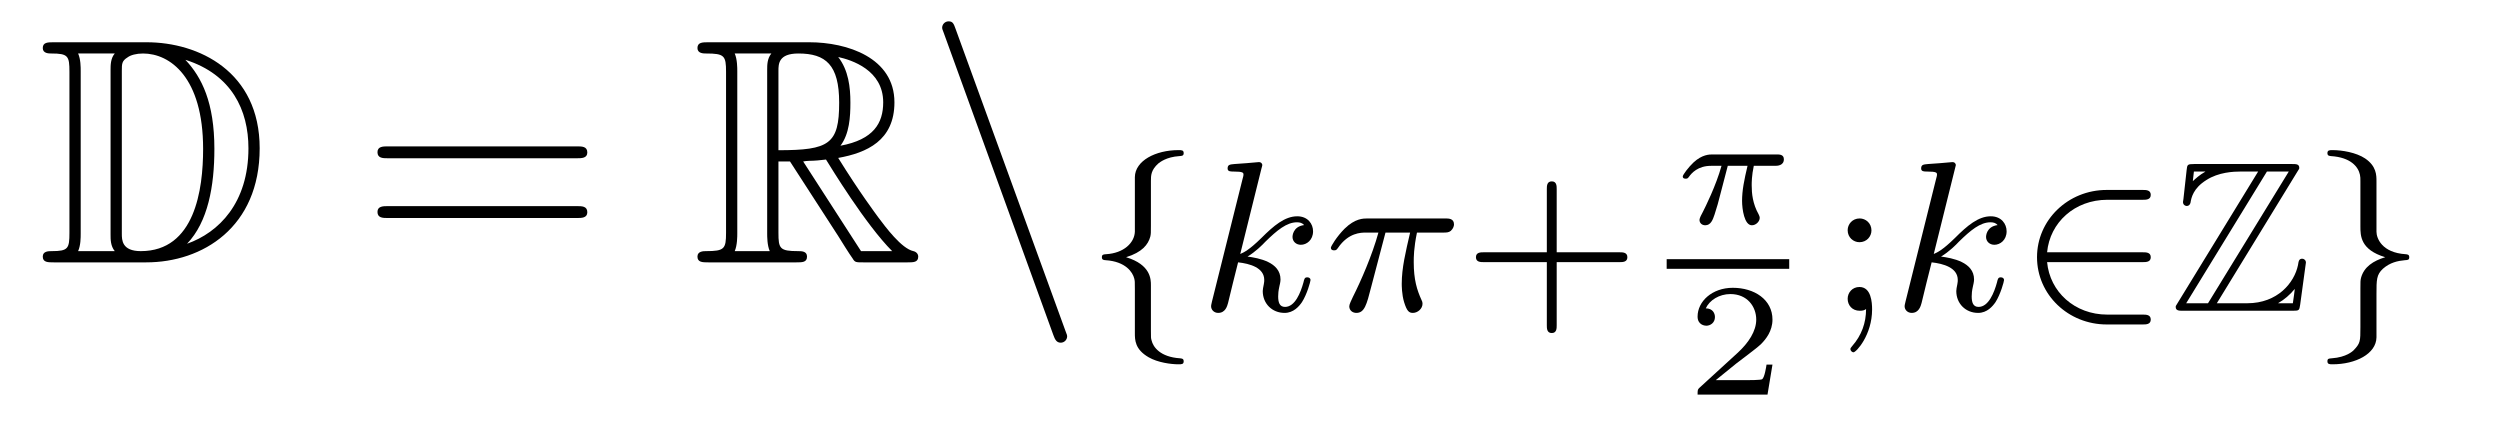
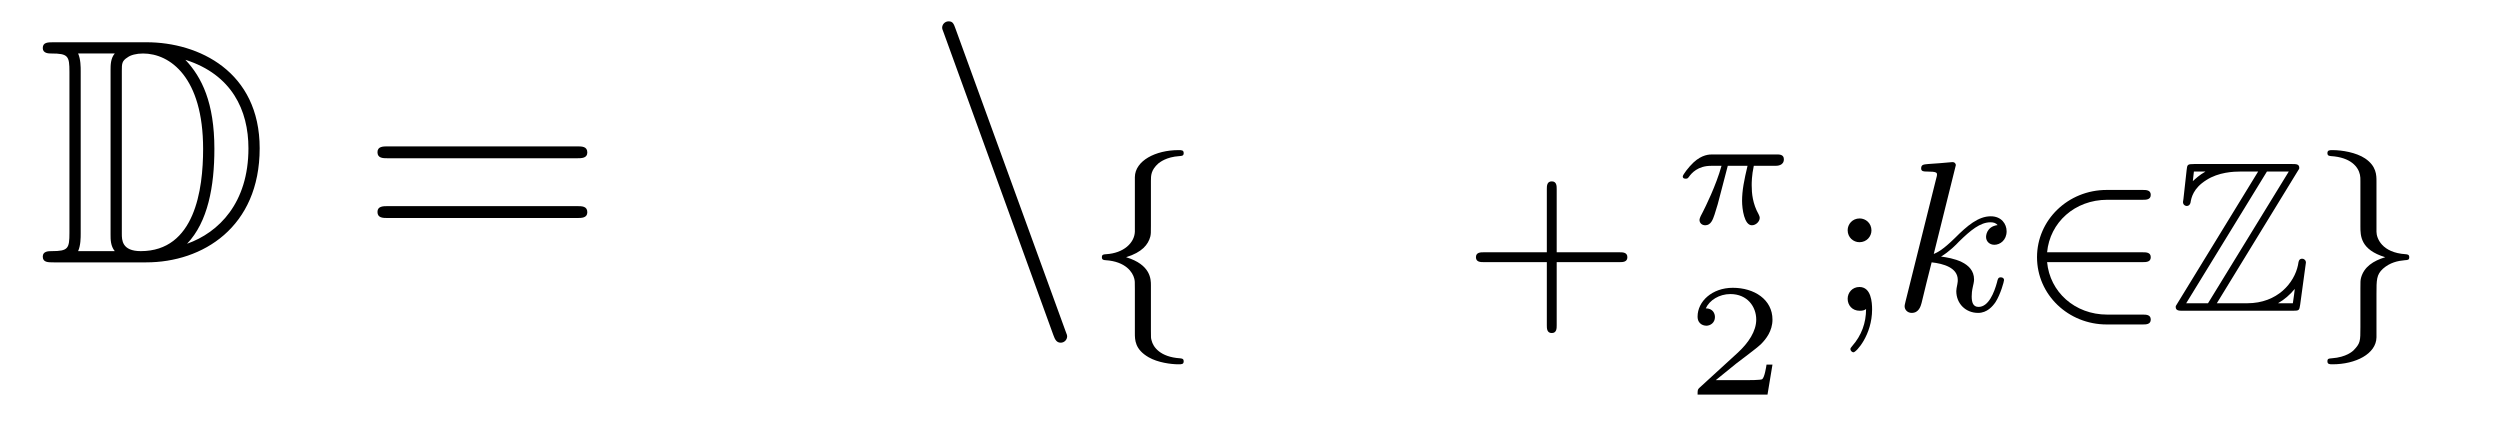
<svg xmlns="http://www.w3.org/2000/svg" height="16pt" version="1.1" viewBox="0 -16 93 16" width="93pt">
  <g id="page1">
    <g transform="matrix(1 0 0 1 -127 648)">
      <path d="M128.998 -662.428C128.783 -662.428 128.591 -662.428 128.591 -662.213C128.591 -662.01 128.818 -662.01 128.914 -662.01C129.536 -662.01 129.583 -661.914 129.583 -661.329V-655.34C129.583 -654.754 129.536 -654.658 128.926 -654.658C128.807 -654.658 128.591 -654.658 128.591 -654.455C128.591 -654.24 128.783 -654.24 128.998 -654.24H132.441C134.532 -654.24 136.66 -655.543 136.66 -658.484C136.66 -661.341 134.389 -662.428 132.453 -662.428H128.998ZM133.911 -661.771C135.62 -661.221 136.242 -659.906 136.242 -658.484C136.242 -656.452 135.142 -655.352 133.959 -654.933C134.736 -655.746 134.975 -657.073 134.975 -658.46C134.975 -660.181 134.508 -661.126 133.899 -661.771H133.911ZM129.906 -654.658C130.002 -654.873 130.002 -655.16 130.002 -655.316V-661.353C130.002 -661.508 130.002 -661.795 129.906 -662.01H131.269C131.113 -661.831 131.113 -661.568 131.113 -661.401V-655.268C131.113 -655.089 131.113 -654.85 131.269 -654.658H129.906ZM131.532 -661.365C131.532 -661.627 131.532 -661.735 131.747 -661.867C131.855 -661.95 132.07 -662.01 132.321 -662.01C133.325 -662.01 134.556 -661.126 134.556 -658.46C134.556 -656.942 134.246 -654.658 132.237 -654.658C131.532 -654.658 131.532 -655.077 131.532 -655.304V-661.365Z" fill-rule="evenodd" />
      <path d="M148.466 -658.113C148.633 -658.113 148.848 -658.113 148.848 -658.328C148.848 -658.555 148.645 -658.555 148.466 -658.555H141.425C141.257 -658.555 141.042 -658.555 141.042 -658.34C141.042 -658.113 141.246 -658.113 141.425 -658.113H148.466ZM148.466 -655.89C148.633 -655.89 148.848 -655.89 148.848 -656.105C148.848 -656.332 148.645 -656.332 148.466 -656.332H141.425C141.257 -656.332 141.042 -656.332 141.042 -656.117C141.042 -655.89 141.246 -655.89 141.425 -655.89H148.466Z" fill-rule="evenodd" />
-       <path d="M155.958 -657.993H156.388L158.181 -655.22C158.301 -655.029 158.587 -654.563 158.719 -654.383C158.803 -654.24 158.839 -654.24 159.114 -654.24H160.763C160.978 -654.24 161.158 -654.24 161.158 -654.455C161.158 -654.551 161.086 -654.634 160.978 -654.658C160.536 -654.754 159.95 -655.543 159.663 -655.926C159.579 -656.045 158.982 -656.834 158.181 -658.125C159.245 -658.316 160.273 -658.771 160.273 -660.193C160.273 -661.855 158.516 -662.428 157.105 -662.428H153.352C153.136 -662.428 152.945 -662.428 152.945 -662.213C152.945 -662.01 153.172 -662.01 153.268 -662.01C153.949 -662.01 154.009 -661.927 154.009 -661.329V-655.34C154.009 -654.742 153.949 -654.658 153.268 -654.658C153.172 -654.658 152.945 -654.658 152.945 -654.455C152.945 -654.24 153.136 -654.24 153.352 -654.24H156.627C156.842 -654.24 157.021 -654.24 157.021 -654.455C157.021 -654.658 156.818 -654.658 156.687 -654.658C156.006 -654.658 155.958 -654.754 155.958 -655.34V-657.993ZM158.265 -658.579C158.6 -659.022 158.635 -659.655 158.635 -660.181C158.635 -660.755 158.564 -661.388 158.181 -661.879C158.671 -661.771 159.855 -661.401 159.855 -660.193C159.855 -659.416 159.496 -658.807 158.265 -658.579ZM155.958 -661.365C155.958 -661.616 155.958 -662.01 156.699 -662.01C157.715 -662.01 158.217 -661.592 158.217 -660.181C158.217 -658.639 157.846 -658.412 155.958 -658.412V-661.365ZM154.332 -654.658C154.427 -654.873 154.427 -655.208 154.427 -655.316V-661.353C154.427 -661.472 154.427 -661.795 154.332 -662.01H155.694C155.539 -661.819 155.539 -661.58 155.539 -661.401V-655.316C155.539 -655.196 155.539 -654.873 155.635 -654.658H154.332ZM156.878 -657.993C156.962 -658.006 157.01 -658.017 157.105 -658.017C157.284 -658.017 157.547 -658.041 157.727 -658.065C157.906 -657.778 159.197 -655.651 160.189 -654.658H159.03L156.878 -657.993Z" fill-rule="evenodd" />
      <path d="M166.184 -651.538C166.244 -651.371 166.304 -651.252 166.459 -651.252C166.591 -651.252 166.698 -651.359 166.698 -651.491C166.698 -651.514 166.698 -651.538 166.638 -651.682L162.55 -662.919C162.478 -663.122 162.443 -663.206 162.287 -663.206C162.156 -663.206 162.048 -663.098 162.048 -662.967C162.048 -662.943 162.048 -662.919 162.108 -662.775L166.184 -651.538Z" fill-rule="evenodd" />
      <path d="M169.814 -657.269C169.814 -657.468 169.814 -657.675 170.093 -657.922C170.149 -657.962 170.38 -658.161 170.874 -658.193C170.97 -658.201 171.033 -658.201 171.033 -658.305C171.033 -658.416 170.954 -658.416 170.842 -658.416C169.982 -658.416 169.225 -658.018 169.217 -657.412V-655.38C169.201 -654.966 168.803 -654.583 168.149 -654.544C168.053 -654.536 167.99 -654.536 167.99 -654.432C167.99 -654.328 168.061 -654.328 168.125 -654.321C168.882 -654.273 169.137 -653.866 169.193 -653.643C169.217 -653.547 169.217 -653.532 169.217 -653.237V-651.611C169.217 -651.356 169.217 -651.006 169.727 -650.711C170.069 -650.512 170.563 -650.448 170.842 -650.448C170.954 -650.448 171.033 -650.448 171.033 -650.559C171.033 -650.663 170.962 -650.663 170.898 -650.671C170.157 -650.719 169.894 -651.093 169.838 -651.34C169.814 -651.42 169.814 -651.436 169.814 -651.715V-653.388C169.814 -653.603 169.814 -654.153 168.89 -654.432C169.488 -654.615 169.711 -654.902 169.791 -655.197C169.814 -655.293 169.814 -655.348 169.814 -655.596V-657.269Z" fill-rule="evenodd" />
-       <path d="M173.926 -657.731C173.934 -657.747 173.958 -657.851 173.958 -657.858C173.958 -657.898 173.926 -657.97 173.83 -657.97C173.799 -657.97 173.551 -657.946 173.368 -657.93L172.922 -657.898C172.747 -657.882 172.667 -657.874 172.667 -657.731C172.667 -657.619 172.779 -657.619 172.874 -657.619C173.257 -657.619 173.257 -657.572 173.257 -657.5C173.257 -657.476 173.257 -657.46 173.217 -657.317L172.085 -652.782C172.053 -652.663 172.053 -652.615 172.053 -652.607C172.053 -652.472 172.165 -652.36 172.316 -652.36C172.587 -652.36 172.651 -652.615 172.683 -652.727C172.763 -653.062 172.97 -653.906 173.057 -654.241C173.496 -654.193 174.03 -654.042 174.03 -653.587C174.03 -653.547 174.03 -653.508 174.014 -653.428C173.99 -653.324 173.974 -653.213 173.974 -653.173C173.974 -652.703 174.324 -652.36 174.787 -652.36C175.121 -652.36 175.328 -652.607 175.432 -652.759C175.623 -653.053 175.751 -653.532 175.751 -653.579C175.751 -653.659 175.687 -653.683 175.631 -653.683C175.536 -653.683 175.52 -653.635 175.488 -653.492C175.384 -653.117 175.177 -652.583 174.803 -652.583C174.595 -652.583 174.548 -652.759 174.548 -652.974C174.548 -653.077 174.555 -653.173 174.595 -653.356C174.603 -653.388 174.635 -653.516 174.635 -653.603C174.635 -654.257 173.814 -654.4 173.408 -654.456C173.703 -654.631 173.974 -654.902 174.069 -655.006C174.508 -655.436 174.866 -655.731 175.249 -655.731C175.352 -655.731 175.448 -655.707 175.512 -655.627C175.081 -655.572 175.081 -655.197 175.081 -655.189C175.081 -655.014 175.217 -654.894 175.392 -654.894C175.607 -654.894 175.846 -655.07 175.846 -655.396C175.846 -655.667 175.655 -655.954 175.257 -655.954C174.795 -655.954 174.38 -655.603 173.926 -655.149C173.464 -654.695 173.265 -654.607 173.137 -654.552L173.926 -657.731Z" fill-rule="evenodd" />
-       <path d="M178.54 -655.348H179.456C179.289 -654.623 179.145 -654.034 179.145 -653.444C179.145 -653.388 179.145 -653.046 179.233 -652.759C179.337 -652.424 179.416 -652.36 179.559 -652.36C179.735 -652.36 179.918 -652.512 179.918 -652.703C179.918 -652.759 179.91 -652.775 179.878 -652.846C179.711 -653.213 179.591 -653.595 179.591 -654.249C179.591 -654.432 179.591 -654.767 179.711 -655.348H180.675C180.803 -655.348 180.891 -655.348 180.97 -655.412C181.066 -655.5 181.089 -655.603 181.089 -655.651C181.089 -655.874 180.891 -655.874 180.755 -655.874H177.878C177.711 -655.874 177.408 -655.874 177.018 -655.492C176.731 -655.205 176.508 -654.838 176.508 -654.783C176.508 -654.711 176.564 -654.687 176.627 -654.687C176.707 -654.687 176.723 -654.711 176.771 -654.775C177.161 -655.348 177.631 -655.348 177.815 -655.348H178.277C178.046 -654.504 177.623 -653.54 177.329 -652.958C177.273 -652.838 177.193 -652.679 177.193 -652.607C177.193 -652.44 177.329 -652.36 177.456 -652.36C177.759 -652.36 177.839 -652.663 178.006 -653.317L178.54 -655.348Z" fill-rule="evenodd" />
      <path d="M184.909 -654.249H187.252C187.363 -654.249 187.538 -654.249 187.538 -654.432C187.538 -654.615 187.363 -654.615 187.252 -654.615H184.909V-656.966C184.909 -657.078 184.909 -657.253 184.726 -657.253C184.542 -657.253 184.542 -657.078 184.542 -656.966V-654.615H182.192C182.08 -654.615 181.905 -654.615 181.905 -654.432C181.905 -654.249 182.08 -654.249 182.192 -654.249H184.542V-651.898C184.542 -651.787 184.542 -651.611 184.726 -651.611C184.909 -651.611 184.909 -651.787 184.909 -651.898V-654.249Z" fill-rule="evenodd" />
      <path d="M191.273 -657.831H192.008C191.883 -657.305 191.805 -656.917 191.805 -656.528C191.805 -656.224 191.888 -655.62 192.169 -655.62C192.325 -655.62 192.462 -655.764 192.462 -655.895C192.462 -655.949 192.432 -655.997 192.421 -656.027C192.199 -656.421 192.163 -656.803 192.163 -657.108C192.163 -657.204 192.163 -657.467 192.241 -657.831H193.031C193.102 -657.831 193.36 -657.831 193.36 -658.076C193.36 -658.255 193.192 -658.255 193.091 -658.255H190.711C190.591 -658.255 190.322 -658.255 189.999 -657.957C189.814 -657.783 189.599 -657.497 189.599 -657.437C189.599 -657.353 189.683 -657.353 189.706 -657.353C189.772 -657.353 189.784 -657.365 189.826 -657.419C189.927 -657.562 190.161 -657.831 190.651 -657.831H191.04C190.836 -657.09 190.43 -656.283 190.352 -656.128C190.298 -656.032 190.221 -655.883 190.221 -655.823C190.221 -655.698 190.316 -655.62 190.436 -655.62C190.645 -655.62 190.717 -655.829 190.782 -656.021C190.902 -656.397 190.902 -656.409 190.986 -656.732L191.273 -657.831Z" fill-rule="evenodd" />
-       <path d="M189 -654H193.559V-654.359H189" />
      <path d="M192.936 -650.437H192.715C192.703 -650.354 192.643 -649.959 192.553 -649.894C192.512 -649.858 192.028 -649.858 191.944 -649.858H190.826L191.591 -650.479C191.795 -650.641 192.326 -651.023 192.512 -651.202C192.691 -651.382 192.936 -651.686 192.936 -652.111C192.936 -652.857 192.26 -653.294 191.46 -653.294C190.688 -653.294 190.15 -652.786 190.15 -652.224C190.15 -651.919 190.407 -651.883 190.473 -651.883C190.623 -651.883 190.796 -651.991 190.796 -652.206C190.796 -652.338 190.718 -652.529 190.455 -652.529C190.593 -652.834 190.958 -653.061 191.37 -653.061C191.998 -653.061 192.332 -652.595 192.332 -652.111C192.332 -651.686 192.052 -651.25 191.633 -650.868L190.216 -649.571C190.157 -649.511 190.15 -649.505 190.15 -649.32H192.751L192.936 -650.437Z" fill-rule="evenodd" />
      <path d="M196.618 -655.428C196.618 -655.699 196.403 -655.874 196.18 -655.874C195.908 -655.874 195.733 -655.659 195.733 -655.436C195.733 -655.165 195.948 -654.99 196.171 -654.99C196.442 -654.99 196.618 -655.205 196.618 -655.428ZM196.418 -652.504C196.418 -651.986 196.25 -651.524 195.9 -651.125C195.852 -651.062 195.836 -651.053 195.836 -651.014C195.836 -650.942 195.908 -650.894 195.948 -650.894C196.052 -650.894 196.642 -651.54 196.642 -652.488C196.642 -652.751 196.609 -653.324 196.171 -653.324C195.908 -653.324 195.733 -653.117 195.733 -652.886C195.733 -652.647 195.9 -652.44 196.18 -652.44C196.315 -652.44 196.362 -652.464 196.418 -652.504Z" fill-rule="evenodd" />
      <path d="M199.726 -657.731C199.733 -657.747 199.757 -657.851 199.757 -657.858C199.757 -657.898 199.726 -657.97 199.63 -657.97C199.598 -657.97 199.351 -657.946 199.168 -657.93L198.721 -657.898C198.546 -657.882 198.467 -657.874 198.467 -657.731C198.467 -657.619 198.578 -657.619 198.673 -657.619C199.056 -657.619 199.056 -657.572 199.056 -657.5C199.056 -657.476 199.056 -657.46 199.016 -657.317L197.885 -652.782C197.852 -652.663 197.852 -652.615 197.852 -652.607C197.852 -652.472 197.964 -652.36 198.115 -652.36C198.386 -652.36 198.45 -652.615 198.482 -652.727C198.562 -653.062 198.769 -653.906 198.857 -654.241C199.295 -654.193 199.829 -654.042 199.829 -653.587C199.829 -653.547 199.829 -653.508 199.813 -653.428C199.789 -653.324 199.774 -653.213 199.774 -653.173C199.774 -652.703 200.124 -652.36 200.586 -652.36C200.921 -652.36 201.127 -652.607 201.232 -652.759C201.422 -653.053 201.55 -653.532 201.55 -653.579C201.55 -653.659 201.486 -653.683 201.431 -653.683C201.335 -653.683 201.319 -653.635 201.287 -653.492C201.184 -653.117 200.976 -652.583 200.602 -652.583C200.395 -652.583 200.347 -652.759 200.347 -652.974C200.347 -653.077 200.354 -653.173 200.395 -653.356C200.402 -653.388 200.435 -653.516 200.435 -653.603C200.435 -654.257 199.614 -654.4 199.207 -654.456C199.502 -654.631 199.774 -654.902 199.868 -655.006C200.306 -655.436 200.665 -655.731 201.048 -655.731C201.151 -655.731 201.247 -655.707 201.311 -655.627C200.881 -655.572 200.881 -655.197 200.881 -655.189C200.881 -655.014 201.016 -654.894 201.191 -654.894C201.407 -654.894 201.646 -655.07 201.646 -655.396C201.646 -655.667 201.455 -655.954 201.056 -655.954C200.593 -655.954 200.179 -655.603 199.726 -655.149C199.264 -654.695 199.063 -654.607 198.936 -654.552L199.726 -657.731Z" fill-rule="evenodd" />
      <path d="M206.706 -654.249C206.833 -654.249 207.008 -654.249 207.008 -654.432C207.008 -654.615 206.833 -654.615 206.706 -654.615H203.152C203.255 -655.723 204.18 -656.568 205.391 -656.568H206.706C206.833 -656.568 207.008 -656.568 207.008 -656.751C207.008 -656.934 206.833 -656.934 206.706 -656.934H205.367C203.933 -656.934 202.777 -655.818 202.777 -654.432C202.777 -653.037 203.941 -651.93 205.367 -651.93H206.706C206.833 -651.93 207.008 -651.93 207.008 -652.113C207.008 -652.297 206.833 -652.297 206.706 -652.297H205.391C204.18 -652.297 203.255 -653.141 203.152 -654.249H206.706Z" fill-rule="evenodd" />
      <path d="M212.461 -657.612C212.533 -657.715 212.533 -657.731 212.533 -657.755C212.533 -657.898 212.414 -657.898 212.27 -657.898H208.621C208.366 -657.898 208.366 -657.874 208.342 -657.667L208.223 -656.592L208.207 -656.488C208.207 -656.376 208.295 -656.337 208.35 -656.337C208.422 -656.337 208.47 -656.392 208.486 -656.456C208.517 -656.647 208.589 -656.998 209.075 -657.301C209.53 -657.596 210.088 -657.619 210.359 -657.619H211.003L208.007 -652.727C207.936 -652.623 207.936 -652.607 207.936 -652.583C207.936 -652.44 208.063 -652.44 208.207 -652.44H212.294C212.533 -652.44 212.533 -652.456 212.566 -652.663L212.78 -654.233C212.78 -654.321 212.708 -654.376 212.645 -654.376C212.526 -654.376 212.509 -654.297 212.485 -654.137C212.35 -653.484 211.728 -652.719 210.598 -652.719H209.466L212.461 -657.612ZM208.613 -657.619H209.035V-657.612C208.82 -657.492 208.669 -657.348 208.573 -657.261L208.613 -657.619ZM211.33 -657.619H212.143L209.138 -652.719H208.326L211.33 -657.619ZM211.753 -652.727C211.975 -652.854 212.183 -653.03 212.366 -653.253C212.35 -653.093 212.334 -653.006 212.294 -652.719H211.753V-652.727Z" fill-rule="evenodd" />
      <path d="M215.405 -657.253C215.405 -657.484 215.405 -657.819 214.982 -658.106C214.648 -658.329 214.122 -658.416 213.77 -658.416C213.667 -658.416 213.58 -658.416 213.58 -658.305C213.58 -658.201 213.652 -658.201 213.715 -658.193C214.448 -658.145 214.727 -657.795 214.79 -657.5C214.807 -657.42 214.807 -657.364 214.807 -657.253V-655.58C214.807 -655.229 214.807 -654.711 215.731 -654.432C215.285 -654.297 214.942 -654.073 214.831 -653.667C214.807 -653.572 214.807 -653.516 214.807 -653.269V-651.834C214.807 -651.301 214.807 -651.229 214.543 -650.958C214.52 -650.942 214.297 -650.711 213.739 -650.671C213.635 -650.663 213.58 -650.663 213.58 -650.559C213.58 -650.448 213.667 -650.448 213.77 -650.448C214.632 -650.448 215.396 -650.838 215.405 -651.452V-653.053C215.405 -653.595 215.405 -653.779 215.644 -654.002C215.906 -654.233 216.193 -654.297 216.464 -654.321C216.568 -654.328 216.624 -654.328 216.624 -654.432C216.624 -654.536 216.552 -654.536 216.488 -654.544C215.604 -654.599 215.405 -655.141 215.405 -655.38V-657.253Z" fill-rule="evenodd" />
    </g>
  </g>
</svg>